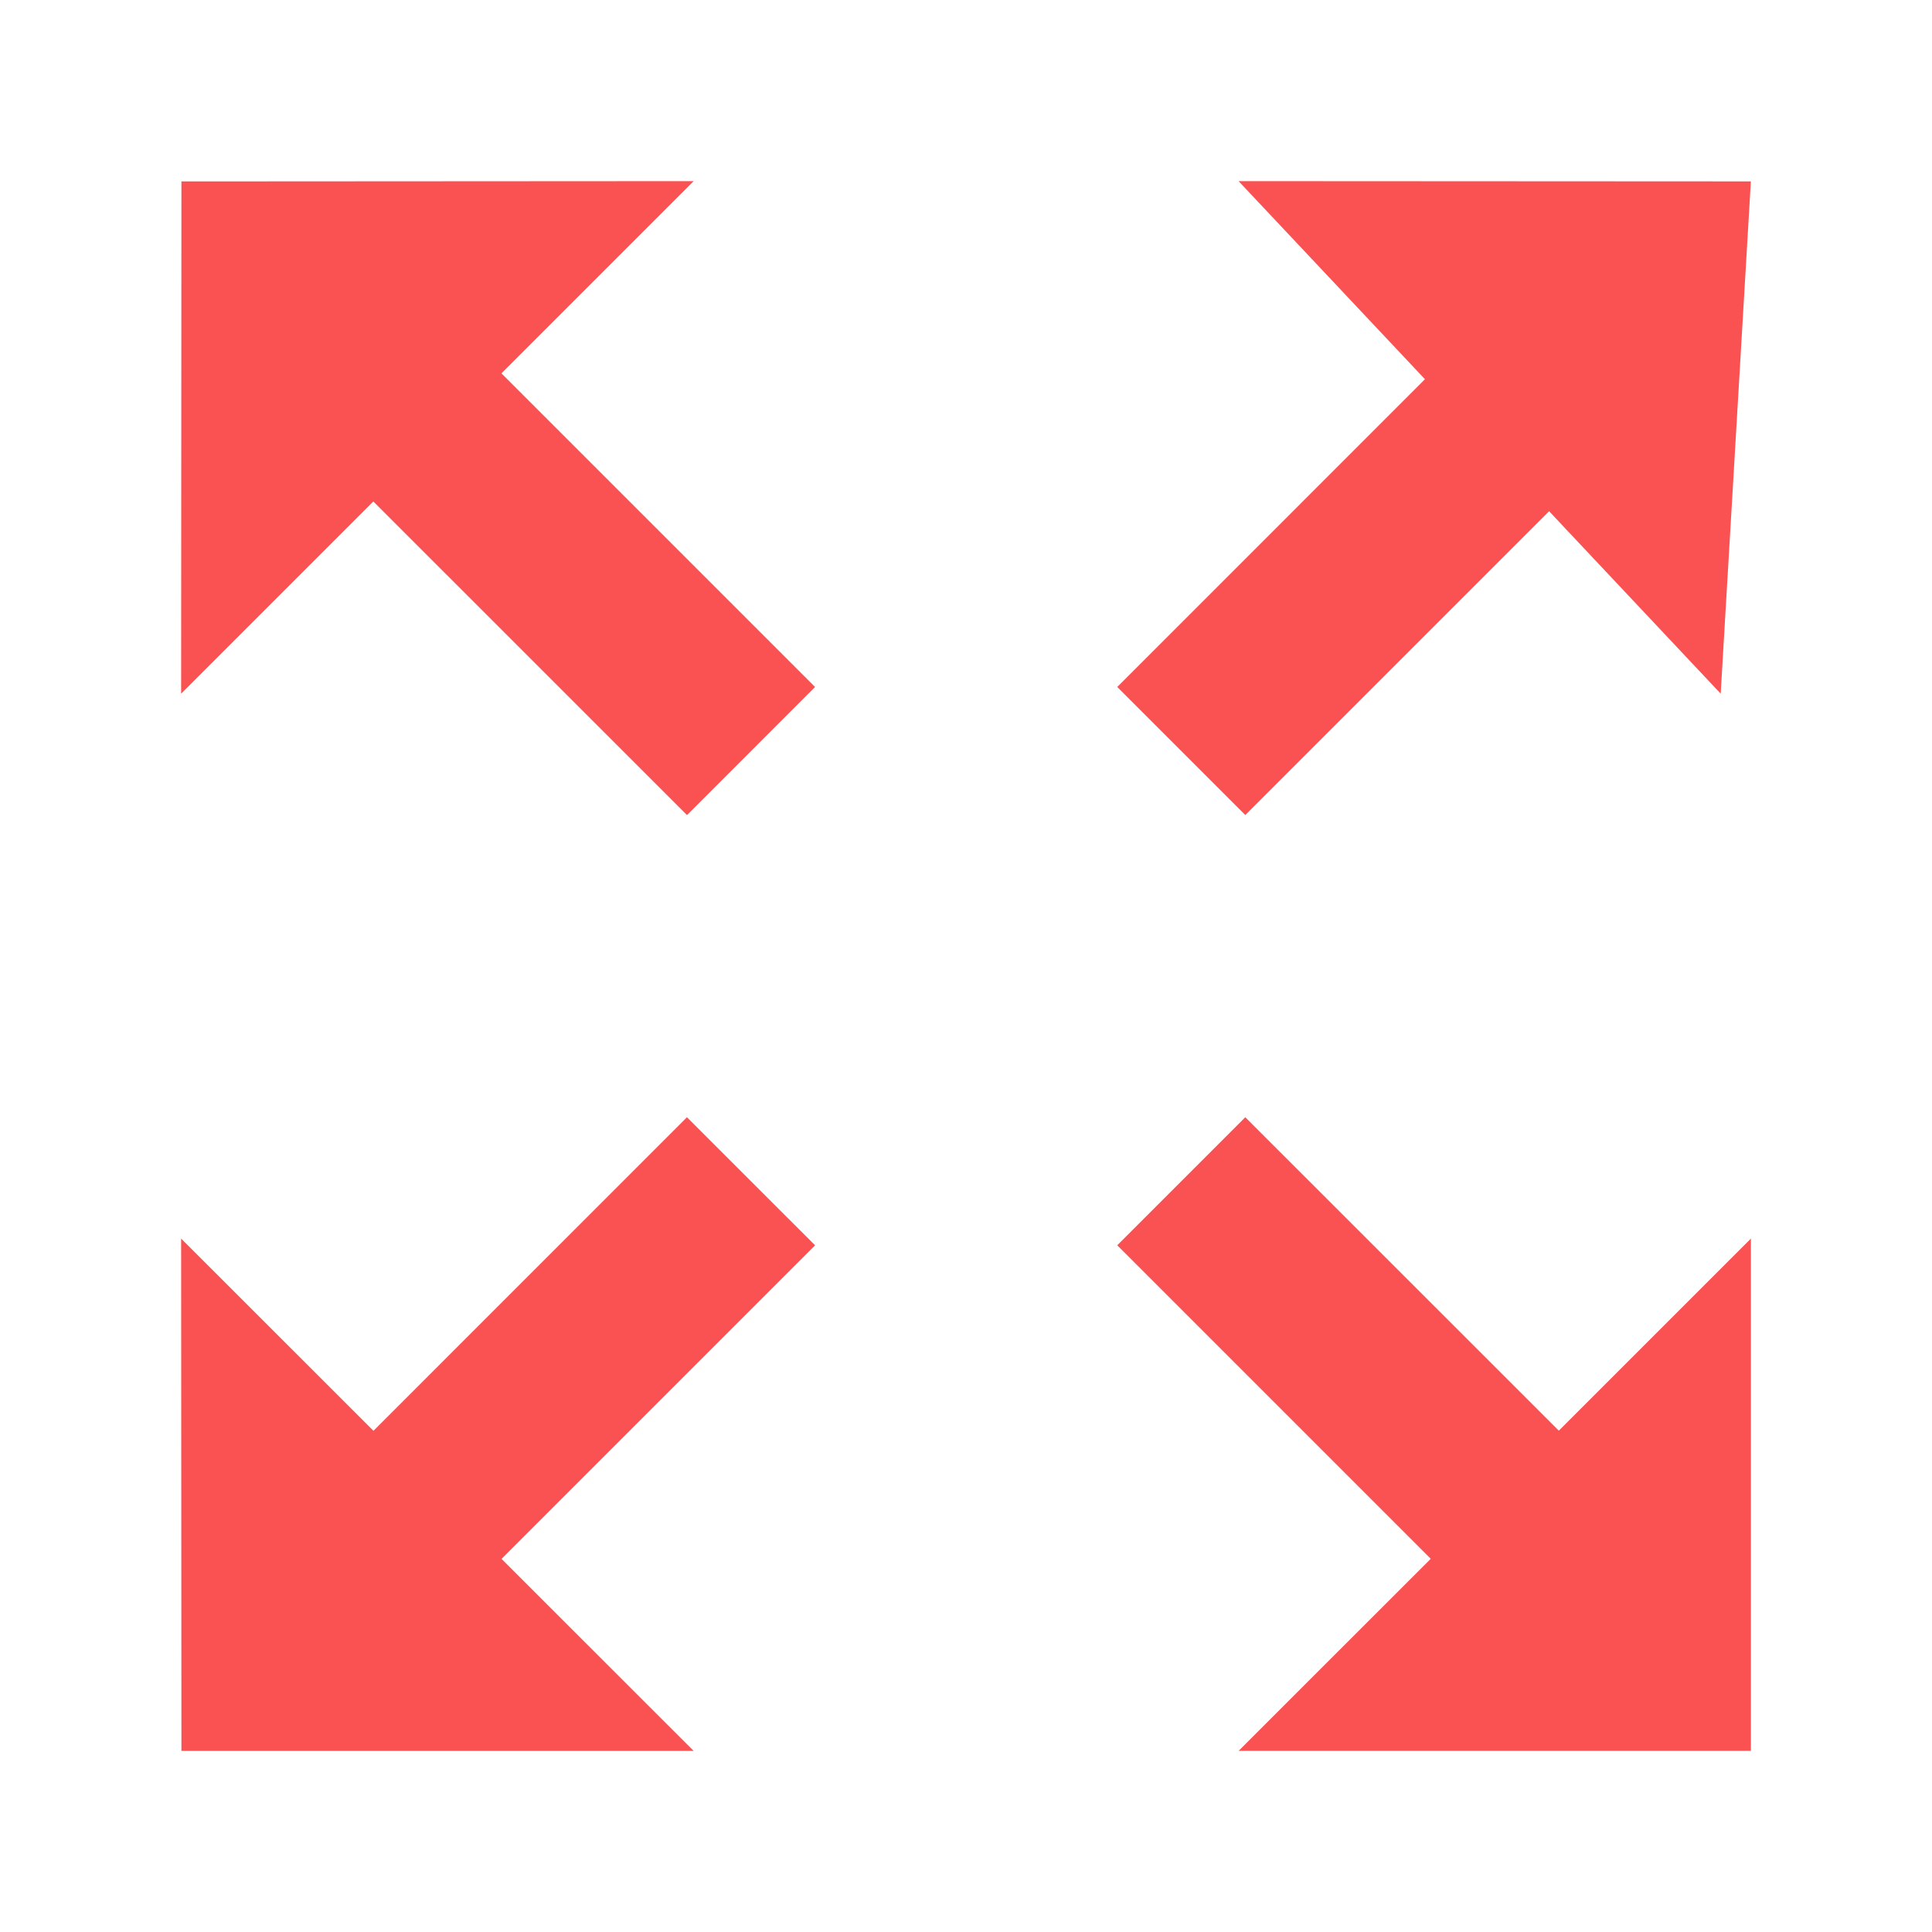
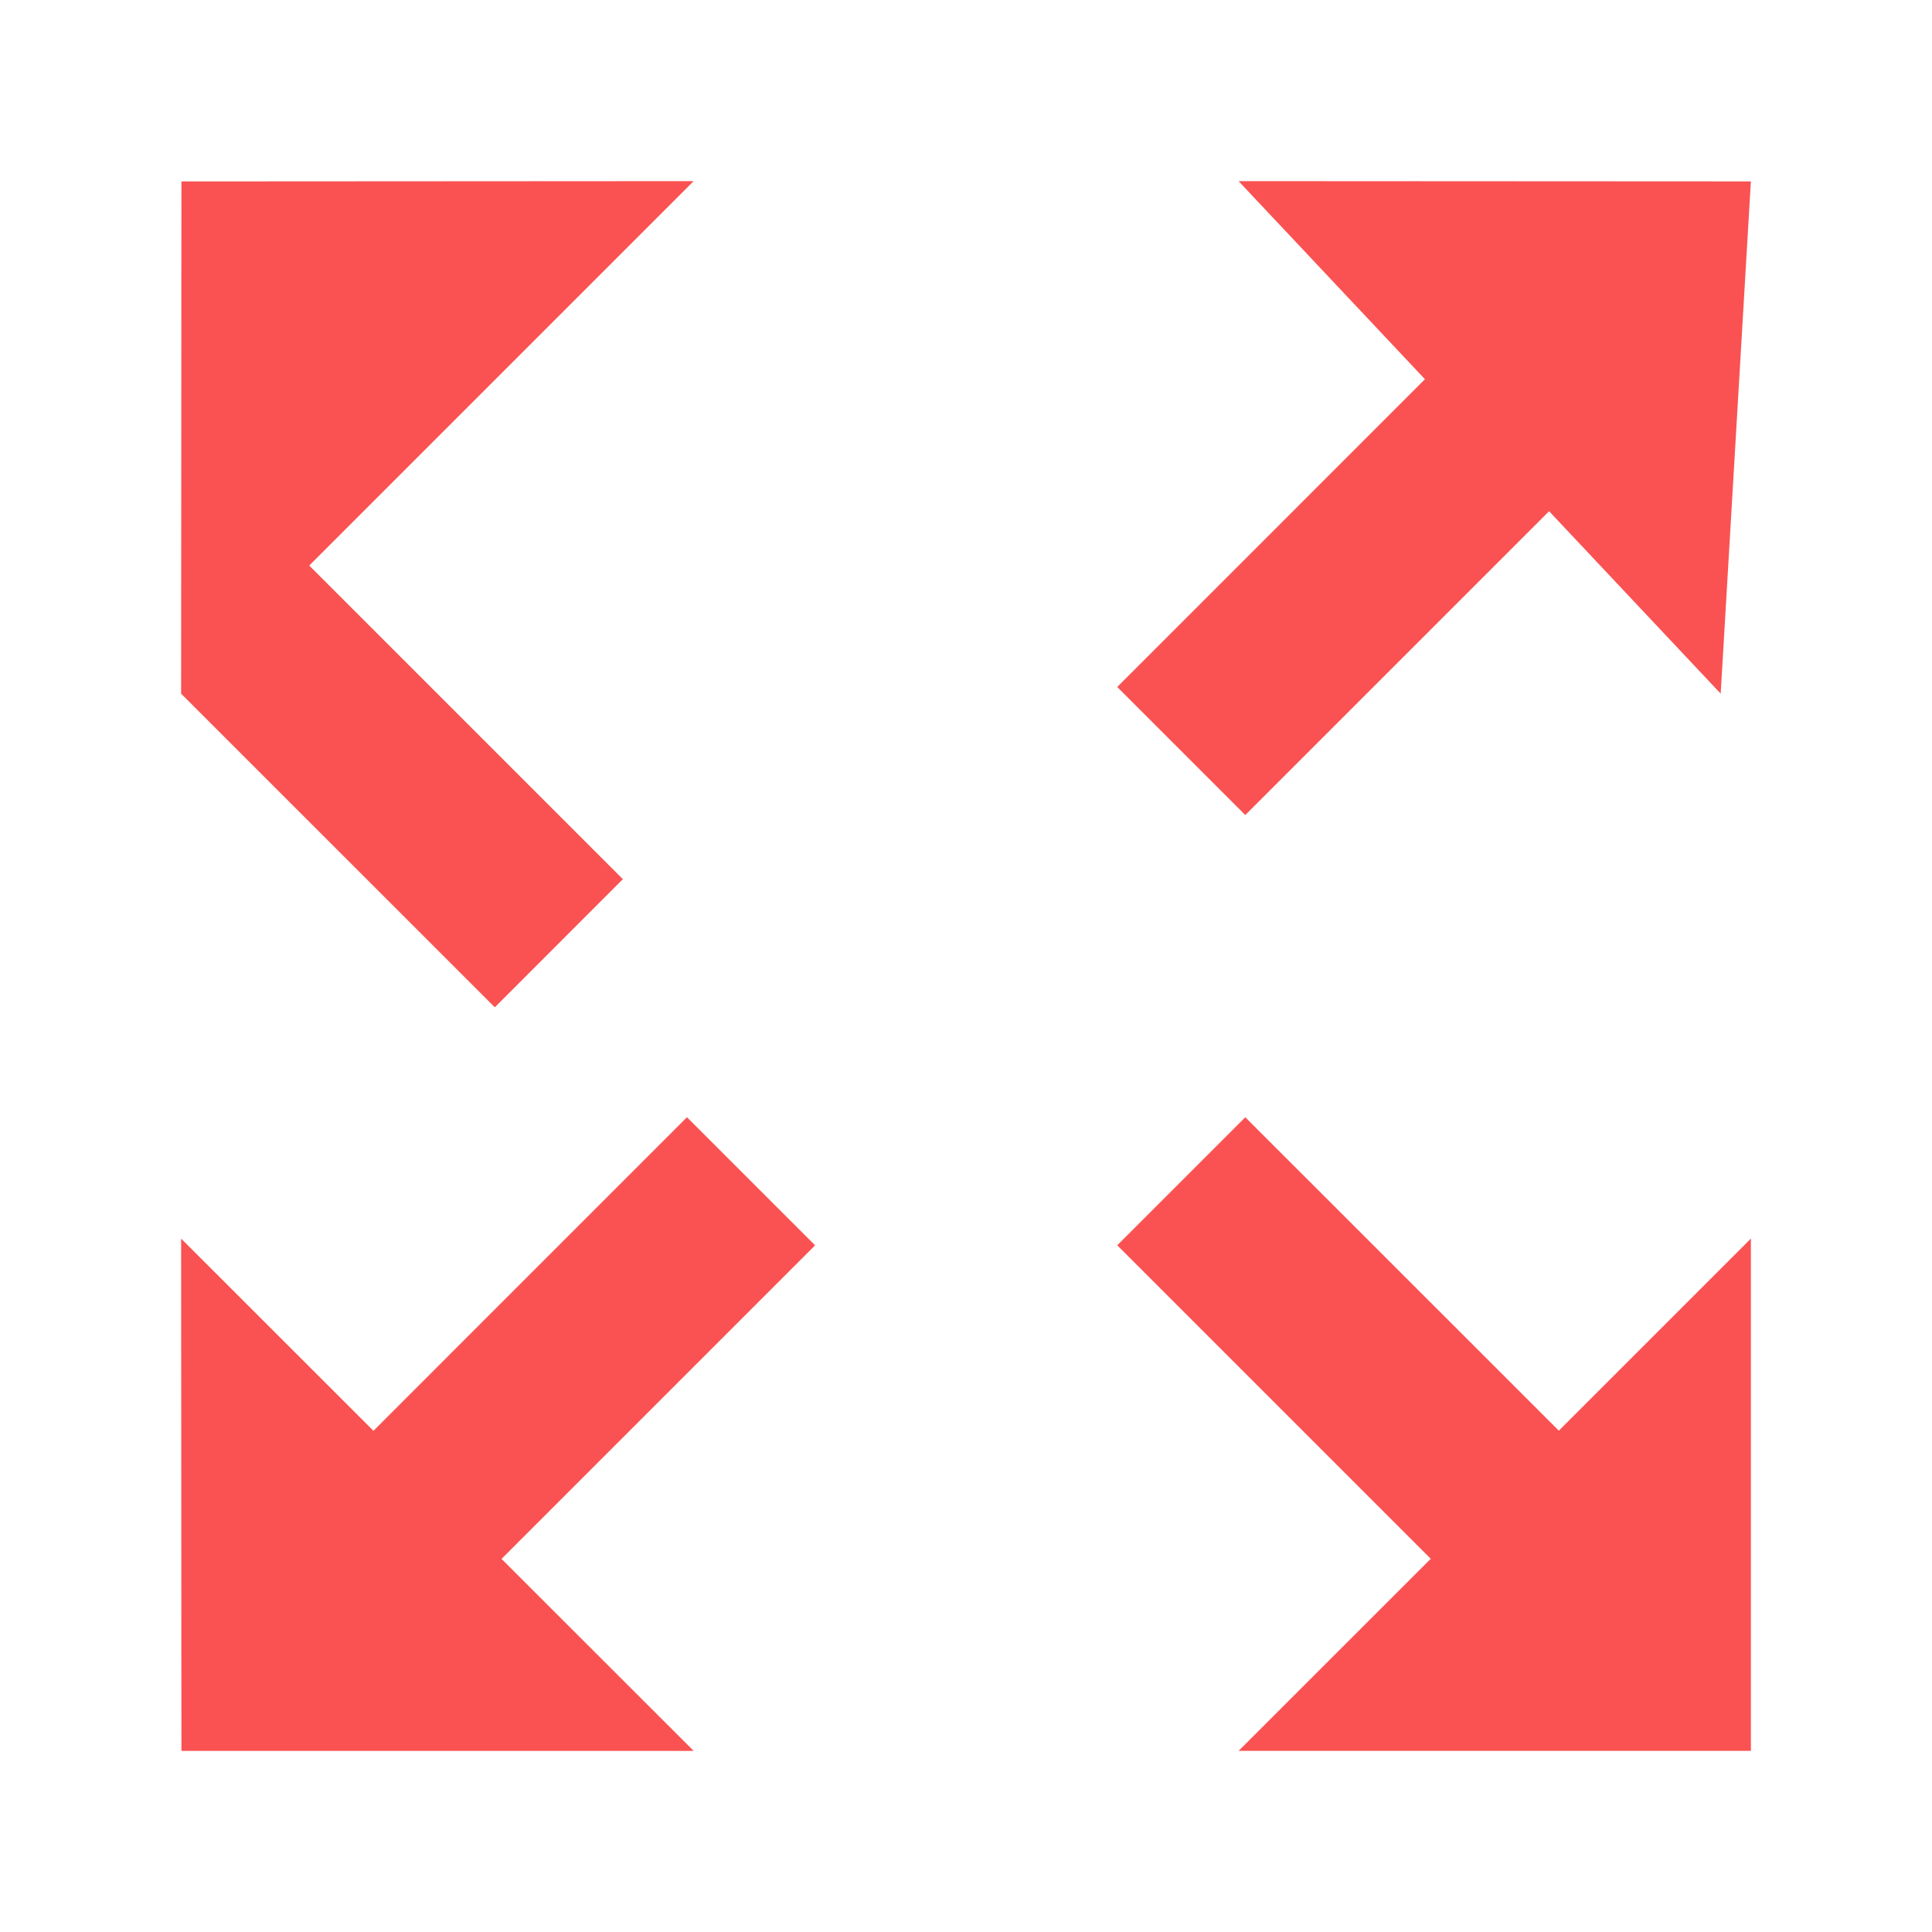
<svg xmlns="http://www.w3.org/2000/svg" viewBox="0,0,256,256" width="64px" height="64px" fill-rule="nonzero">
  <g fill="#fa5252" fill-rule="nonzero" stroke="none" stroke-width="1" stroke-linecap="butt" stroke-linejoin="miter" stroke-miterlimit="10" stroke-dasharray="" stroke-dashoffset="0" font-family="none" font-weight="none" font-size="none" text-anchor="none" style="mix-blend-mode: normal">
    <g transform="scale(4,4)">
-       <path d="M22.979,6l-16.969,0.01l-0.01,16.969l6.367,-6.367l10.391,10.389l4.242,-4.244l-10.389,-10.389zM41.029,6l6.174,6.562l-10.193,10.195l4.242,4.242l10.064,-10.064l5.684,6.043l1,-16.969zM22.756,37.01l-10.385,10.387l-6.371,-6.367l0.01,16.971h16.969l-6.365,-6.361l10.387,-10.387zM41.252,37.01l-4.242,4.242l10.385,10.385l-6.365,6.363h16.971v-16.971l-6.363,6.363z" />
+       <path d="M22.979,6l-16.969,0.01l-0.01,16.969l10.391,10.389l4.242,-4.244l-10.389,-10.389zM41.029,6l6.174,6.562l-10.193,10.195l4.242,4.242l10.064,-10.064l5.684,6.043l1,-16.969zM22.756,37.01l-10.385,10.387l-6.371,-6.367l0.01,16.971h16.969l-6.365,-6.361l10.387,-10.387zM41.252,37.01l-4.242,4.242l10.385,10.385l-6.365,6.363h16.971v-16.971l-6.363,6.363z" />
    </g>
  </g>
</svg>